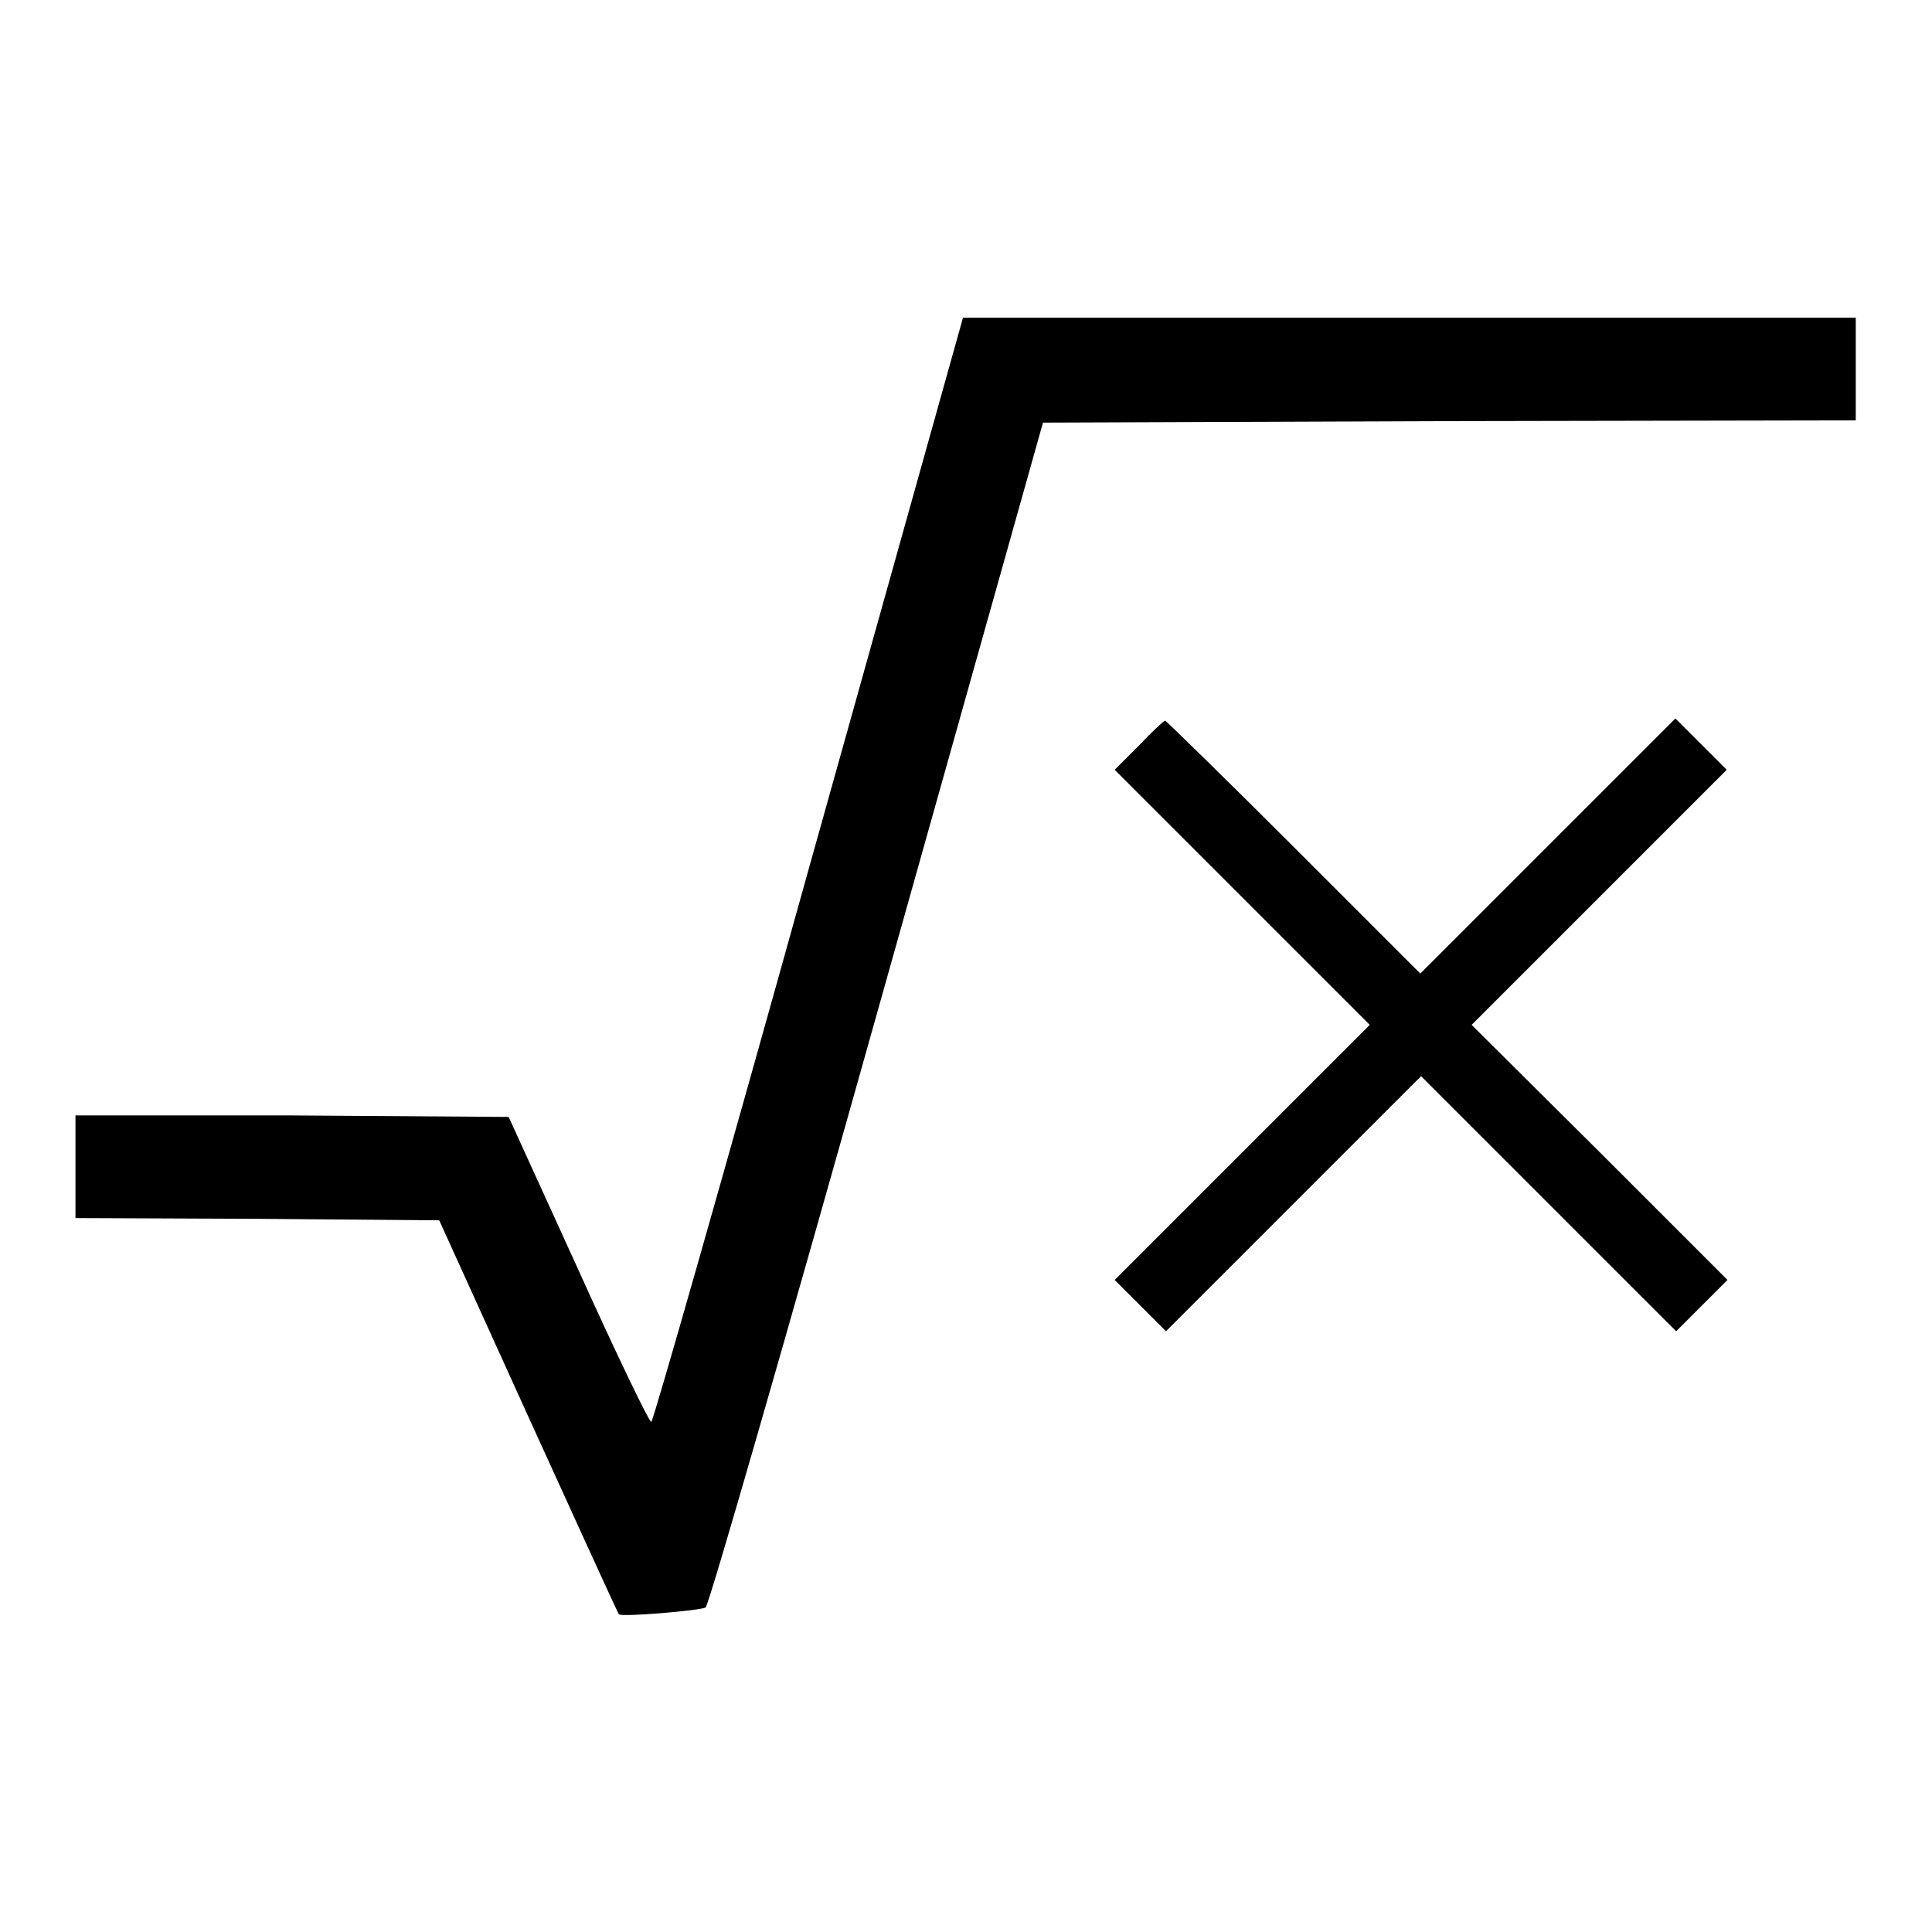
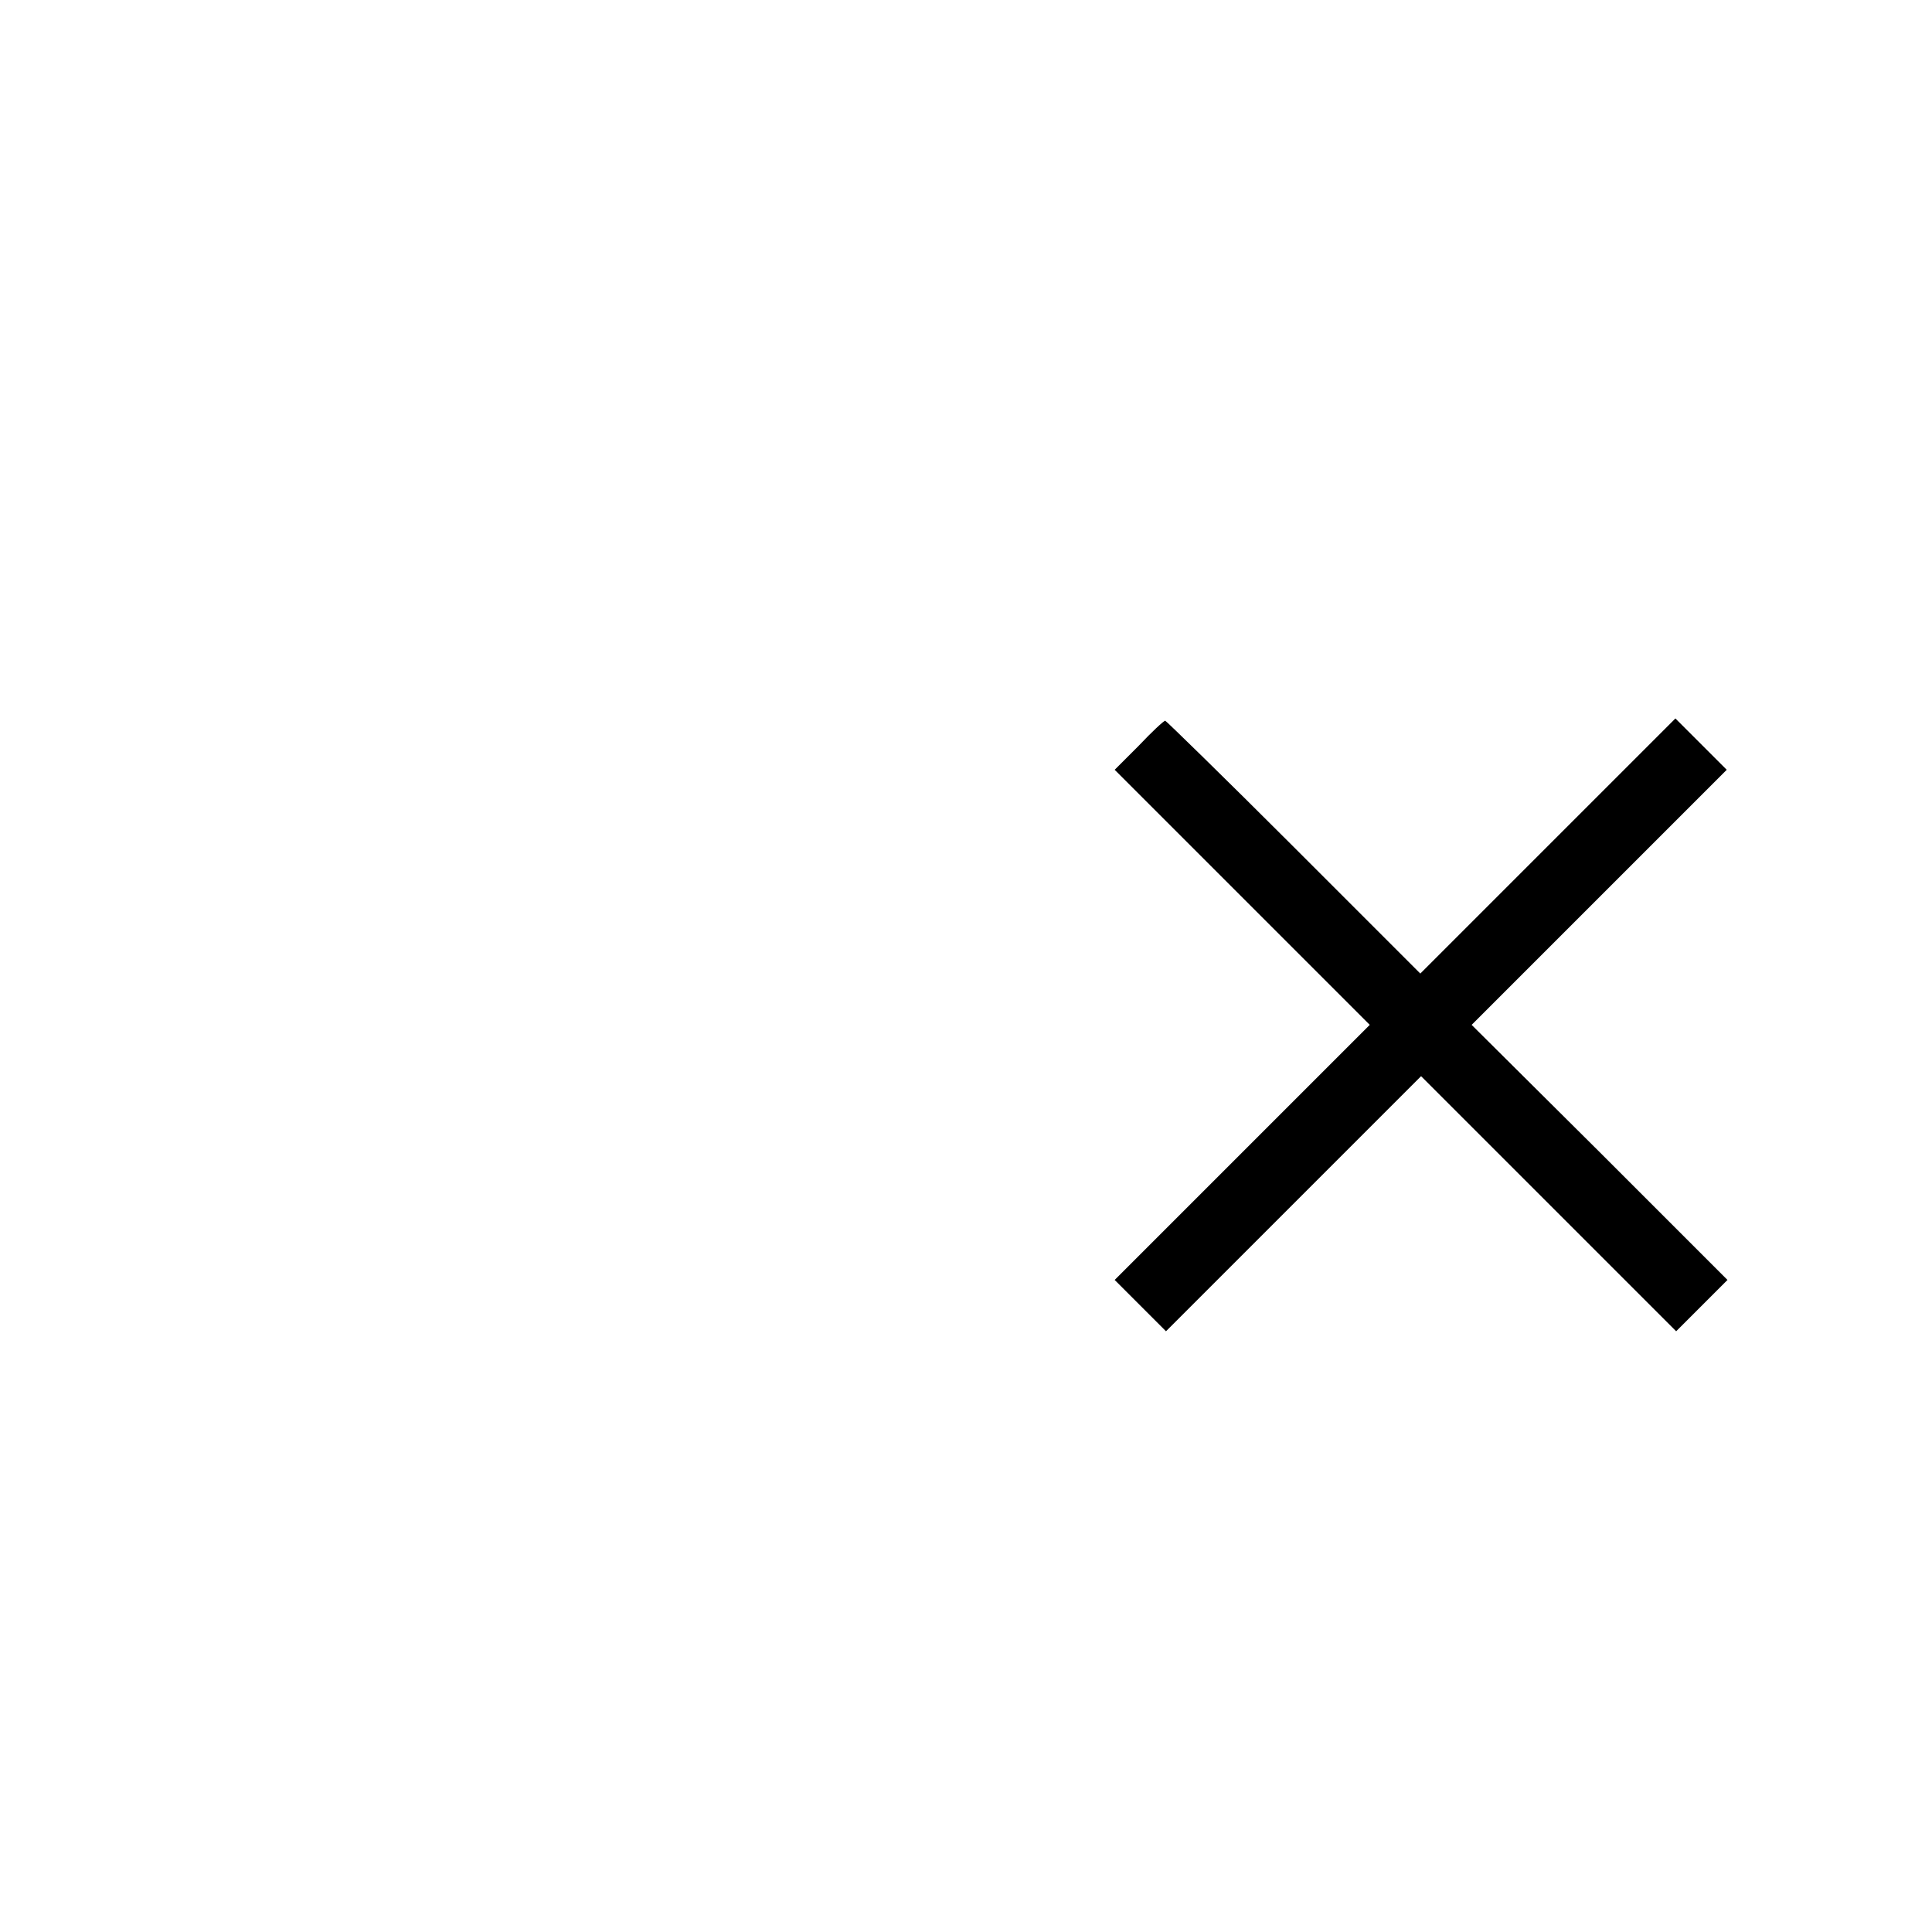
<svg xmlns="http://www.w3.org/2000/svg" version="1.1" x="0px" y="0px" viewBox="0 0 256 256" enable-background="new 0 0 256 256" xml:space="preserve">
  <g>
    <g>
      <g>
-         <path fill="#000000" d="M107.2,115c-11.2,40.2-20.6,73.2-20.9,73.4c-0.2,0.2-4.5-8.7-9.6-20l-9.3-20.4l-28.7-0.2L10,147.8v6.8v6.8l24.1,0.1l24.1,0.2L70,187.7c6.5,14.3,11.9,26.1,12,26.2c0.4,0.4,10.8-0.5,11.5-0.9c0.4-0.2,10.6-35.6,22.7-78.7l22-78.3l53.9-0.2l53.8-0.1v-6.8v-6.8h-59.2h-59.1L107.2,115z" />
        <path fill="#000000" d="M150.9,98.8l-3.2,3.2l16.9,16.9l16.9,16.9l-16.9,16.9l-16.9,16.9l3.4,3.4l3.4,3.4l16.9-16.9l16.9-16.9l16.9,16.9l16.9,16.9l3.4-3.4l3.4-3.4l-16.9-16.9L195,135.8l16.9-16.9l16.9-16.9l-3.4-3.4l-3.4-3.4l-16.9,16.9L188.2,129l-16.8-16.8c-9.2-9.2-16.9-16.7-17-16.7C154.2,95.5,152.6,97,150.9,98.8z" />
      </g>
    </g>
  </g>
</svg>